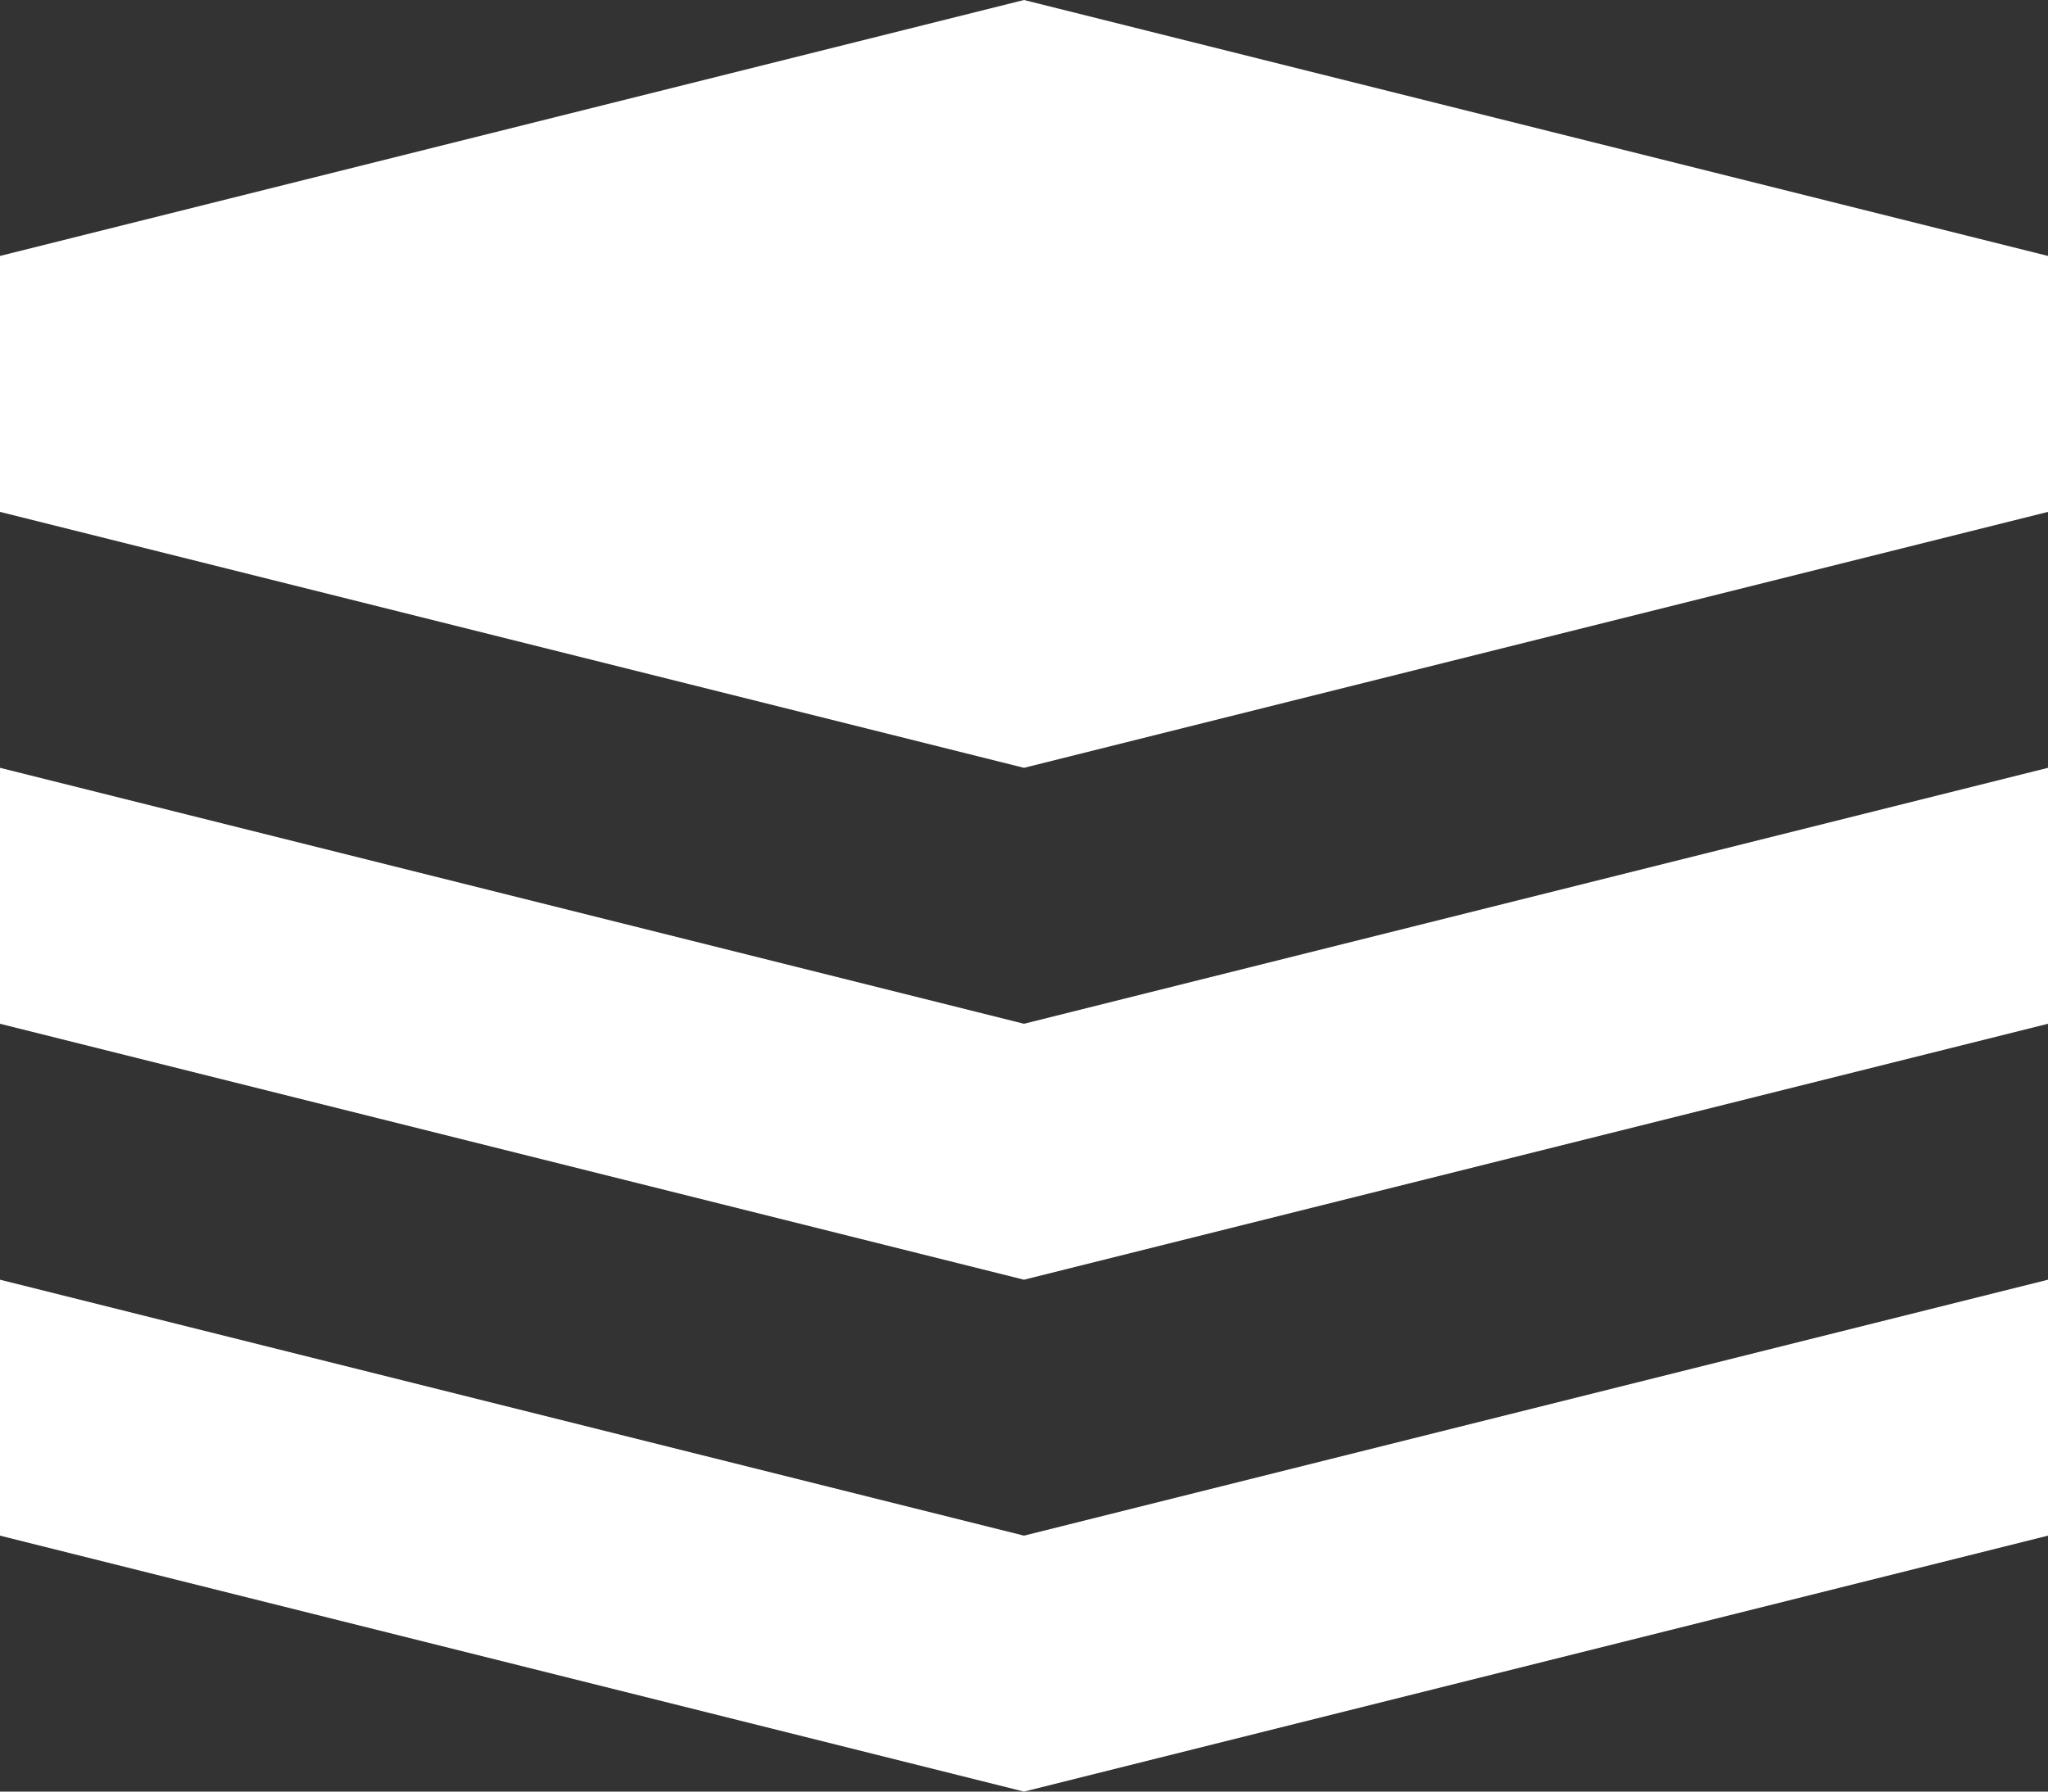
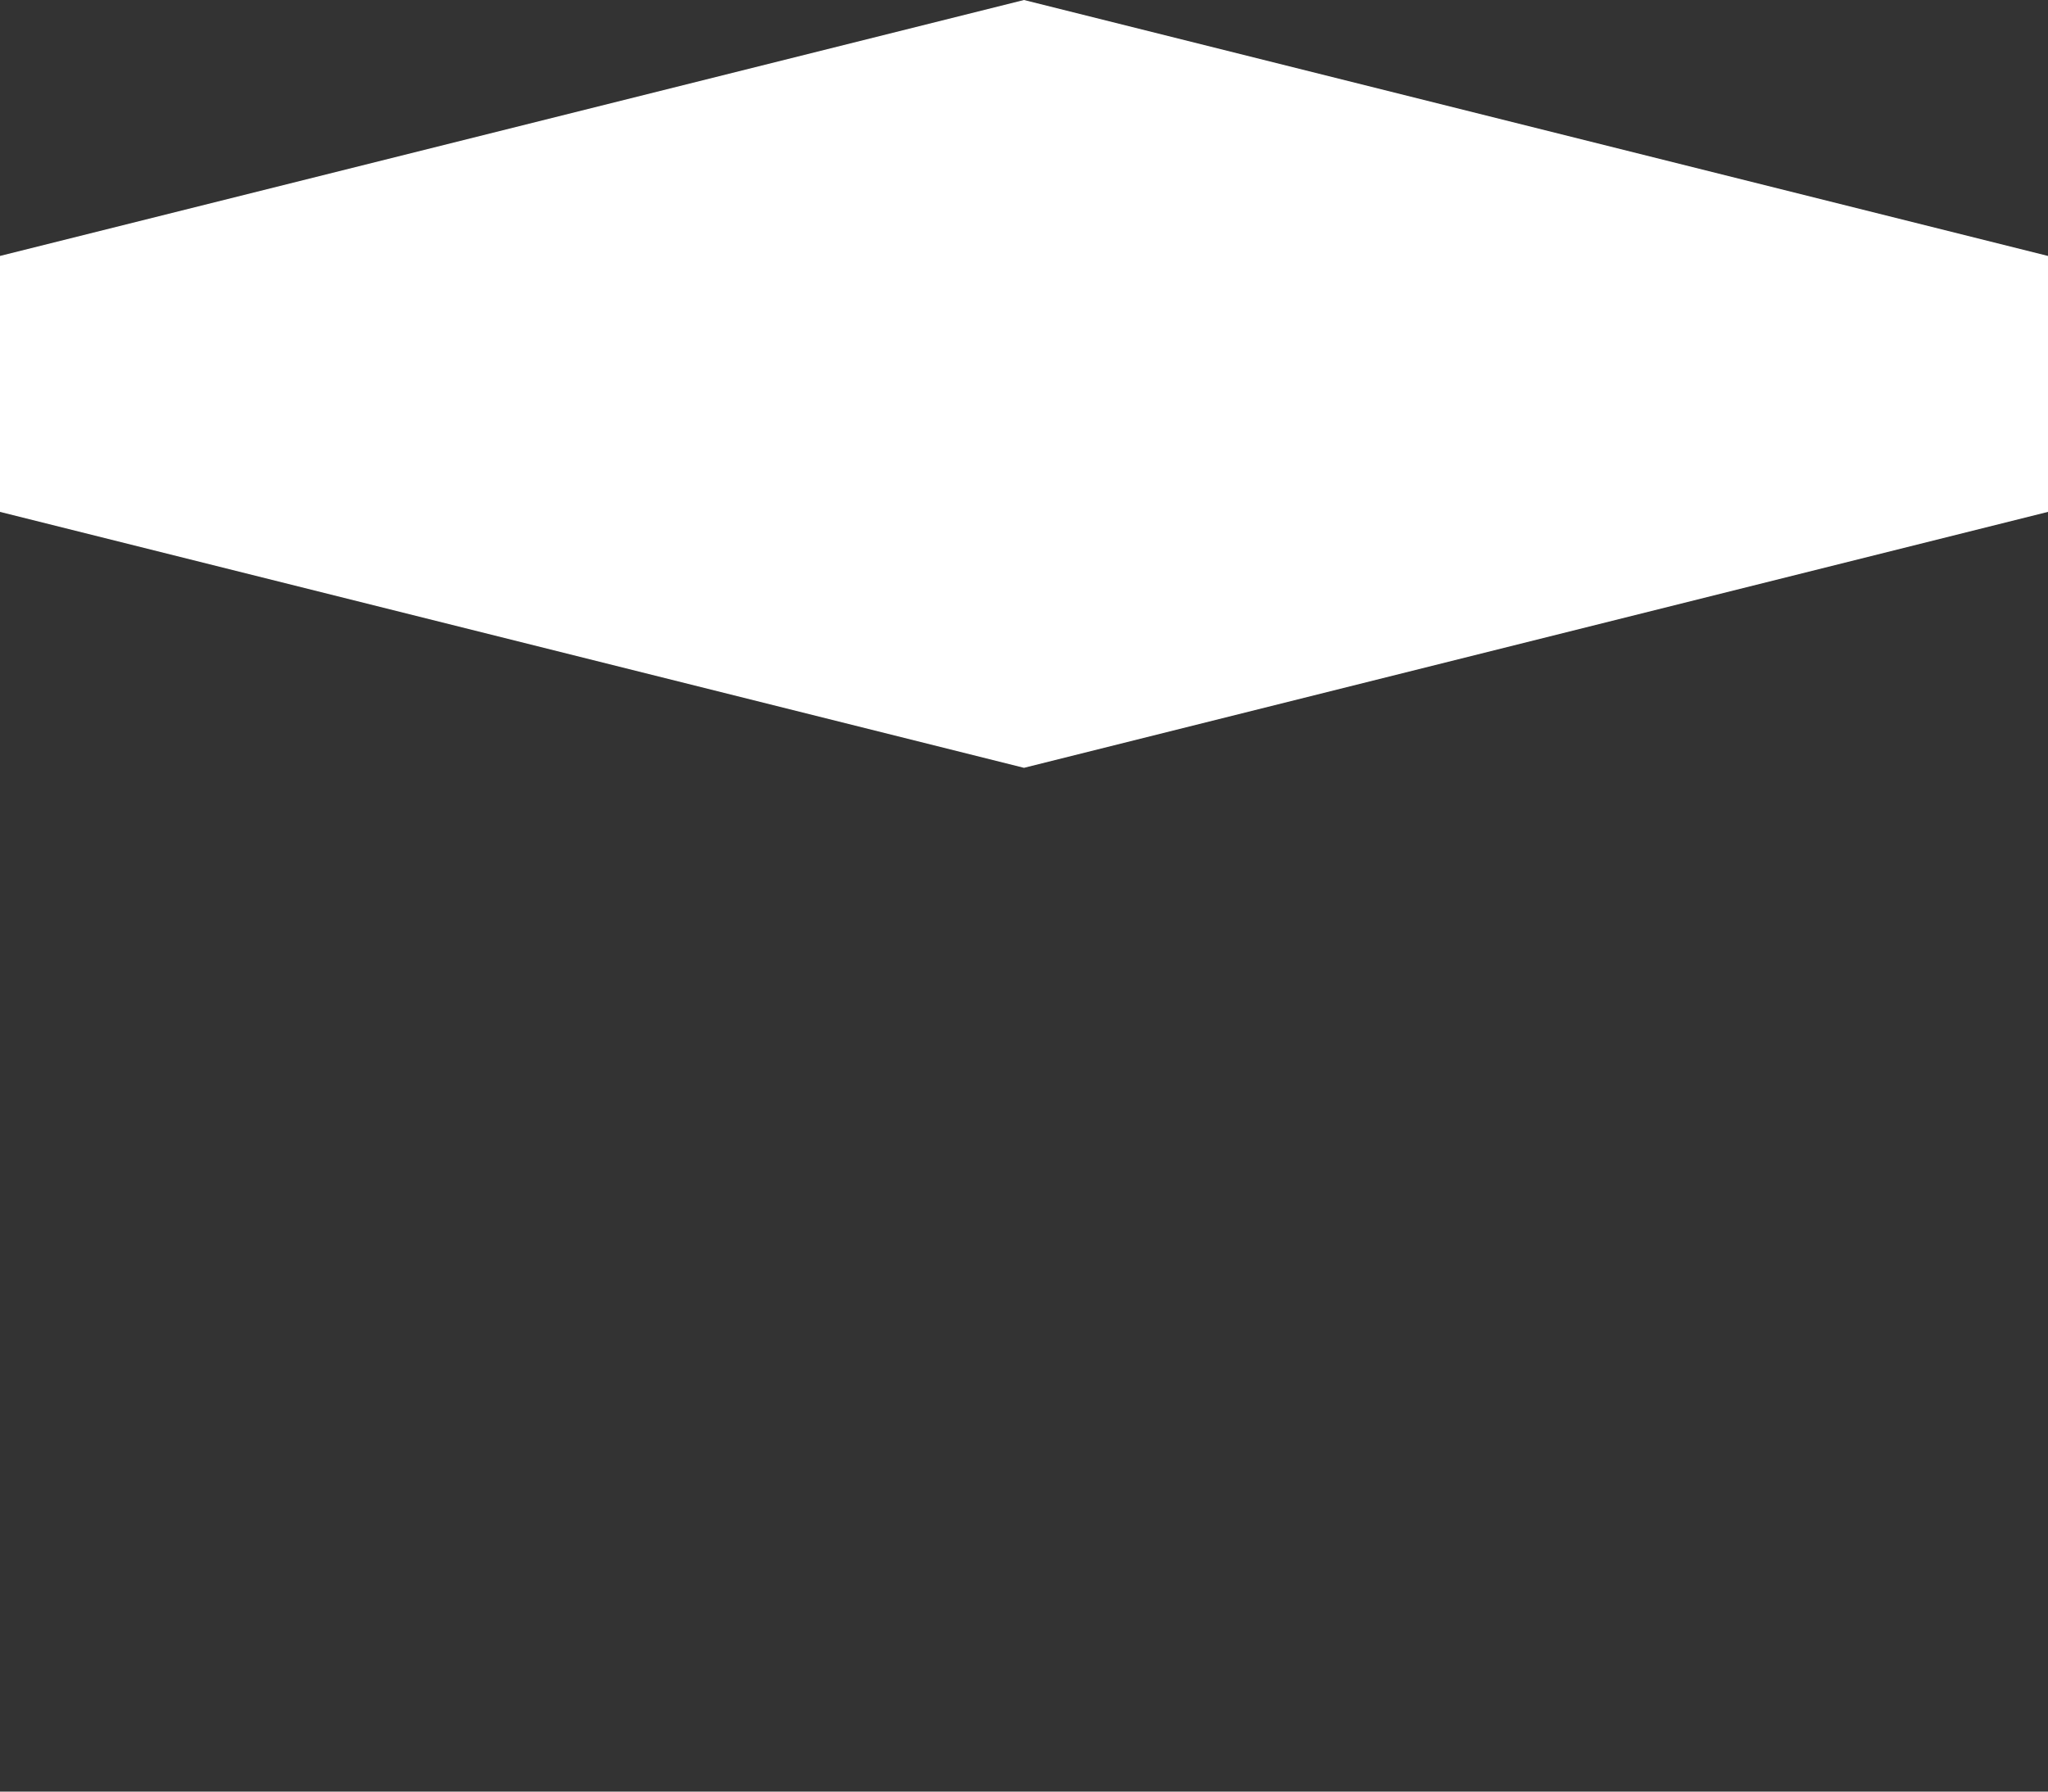
<svg xmlns="http://www.w3.org/2000/svg" version="1.1" id="Layer_1" x="0px" y="0px" width="100px" height="87.5px" viewBox="0 0 100 87.5" style="enable-background:new 0 0 100 87.5;" xml:space="preserve">
  <rect x="0" y="0" width="100" height="87.5" fill="#333333" stroke="none" />
-   <polygon style="fill:#FFFFFF;" points="0,37.5 50,50 100,37.5 100,50 50,62.5 0,50 " />
-   <polygon style="fill:#FFFFFF;" points="0,62.5 50,75 100,62.5 100,75 50,87.5 0,75 " />
  <polygon style="fill:#FFFFFF;" points="0,12.5 50,0 100,12.5 100,25 50,37.5 0,25 " />
</svg>